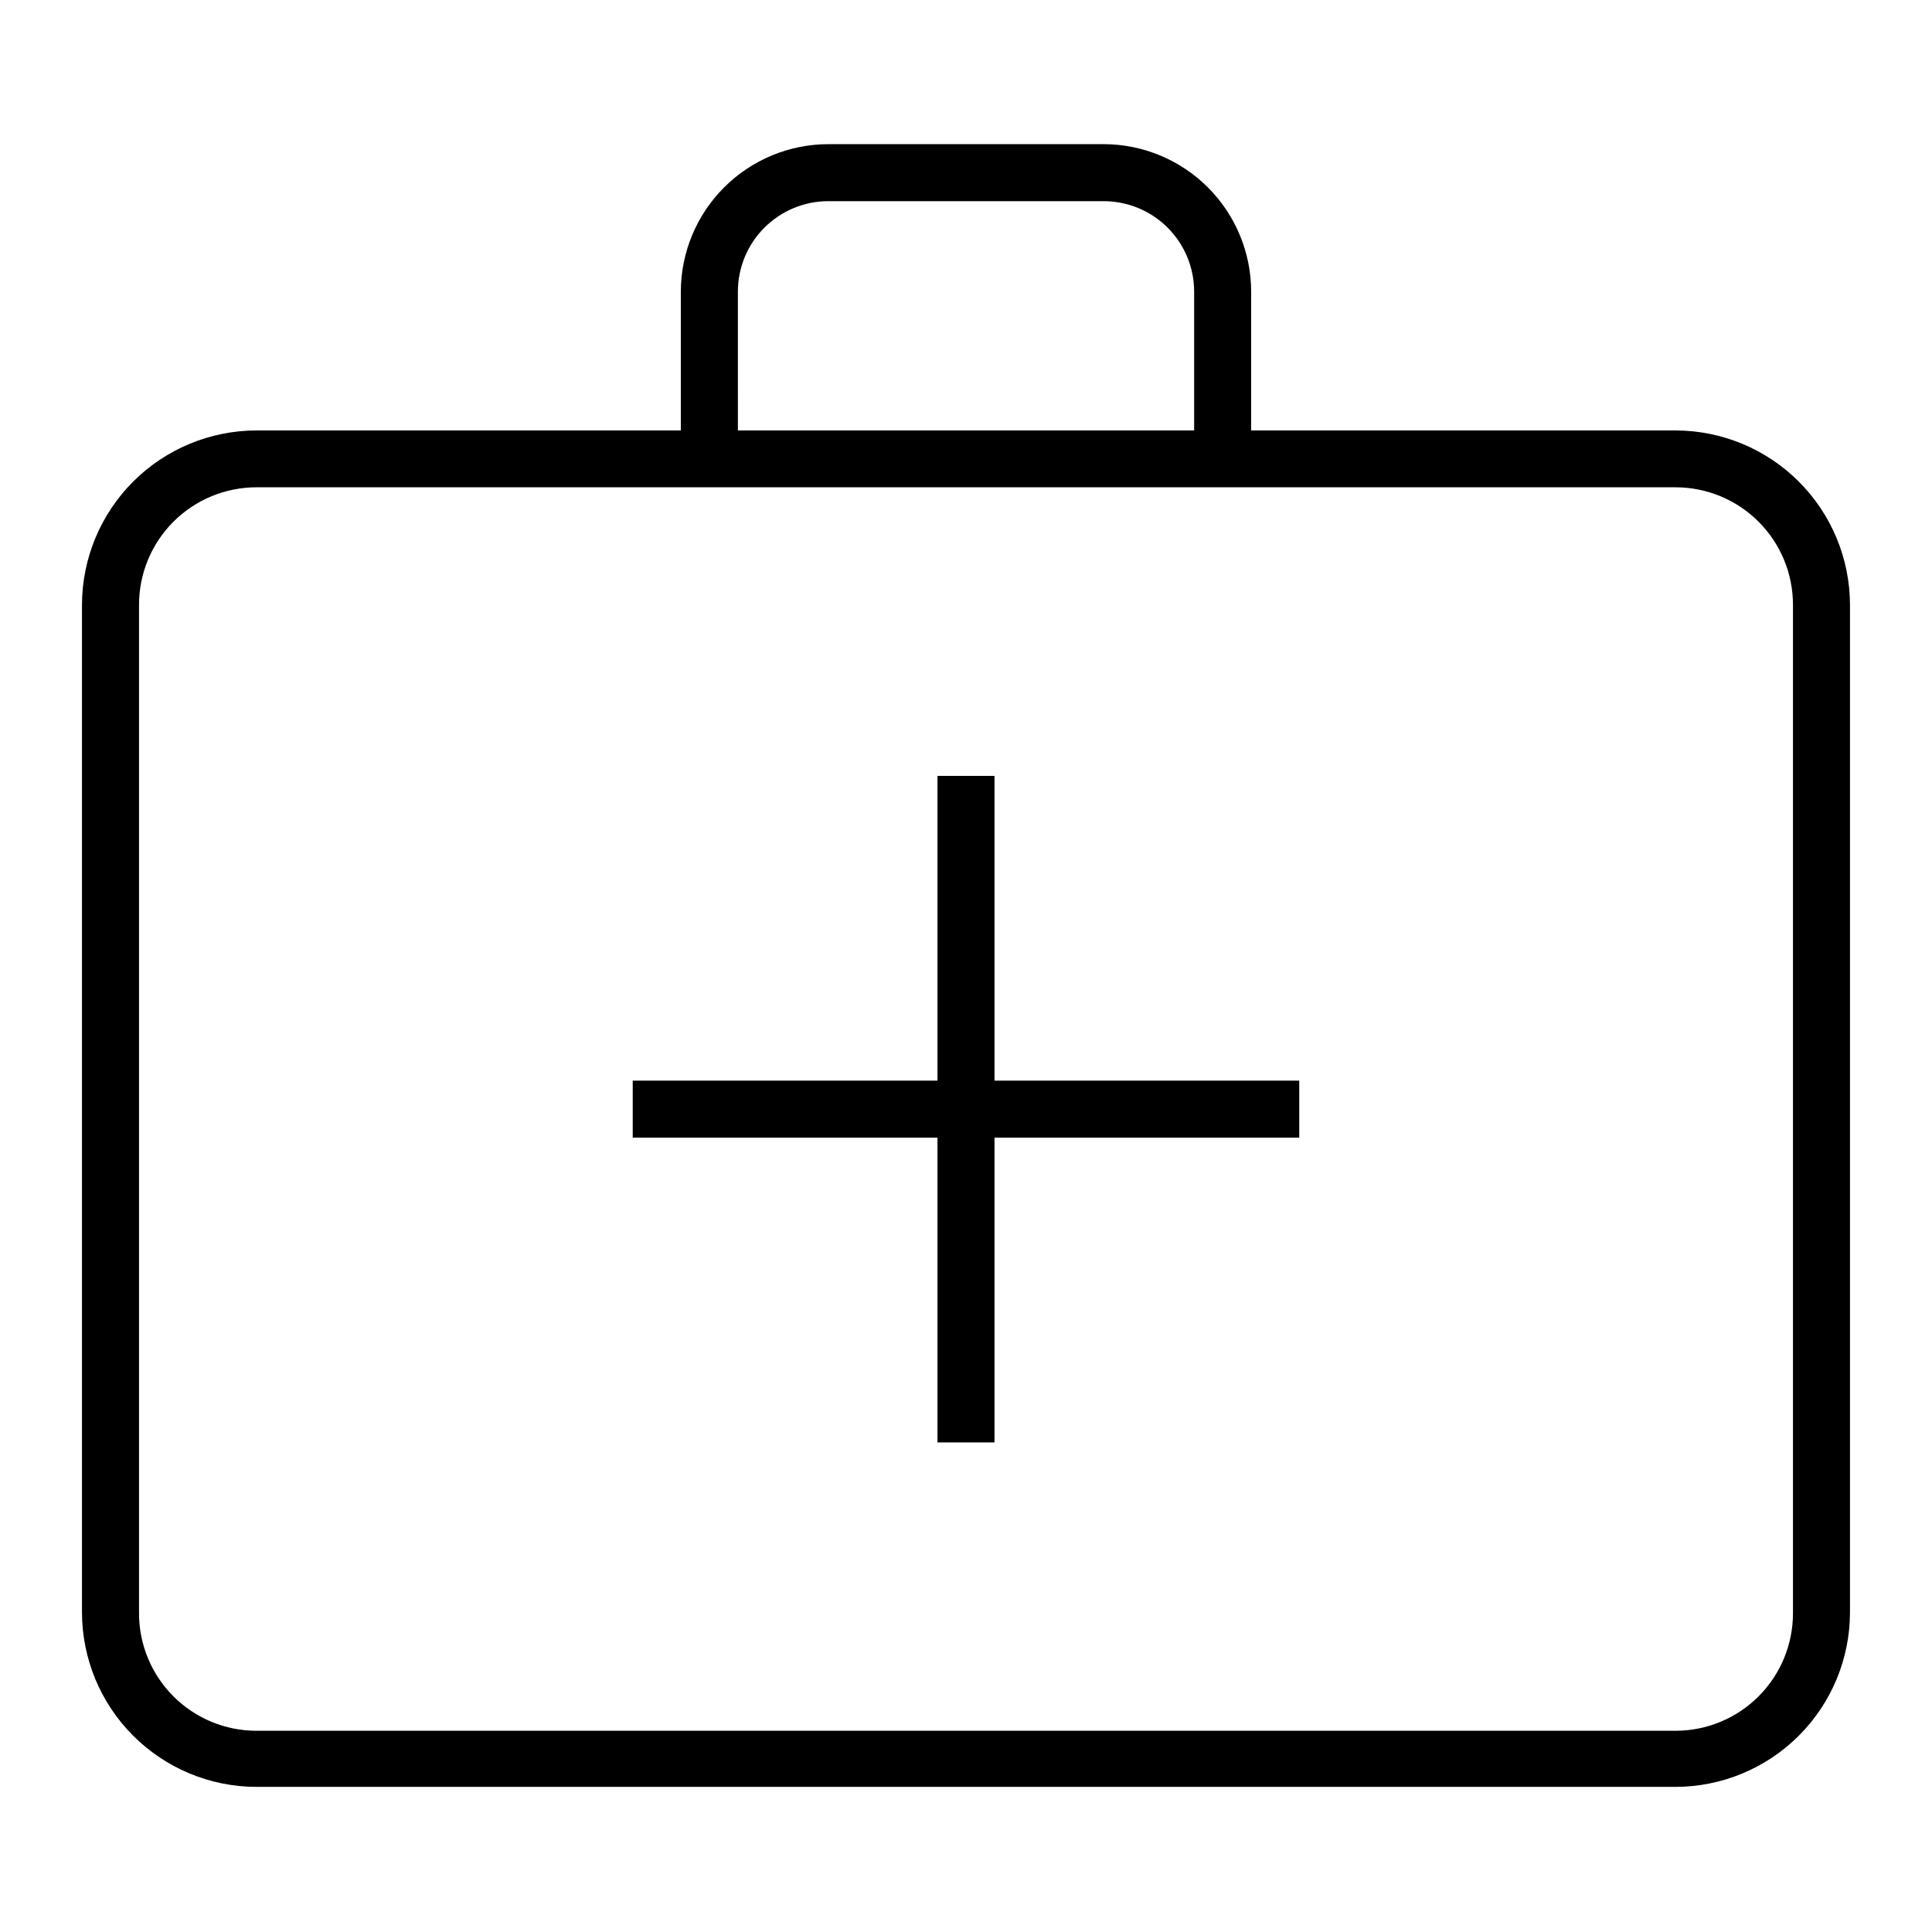
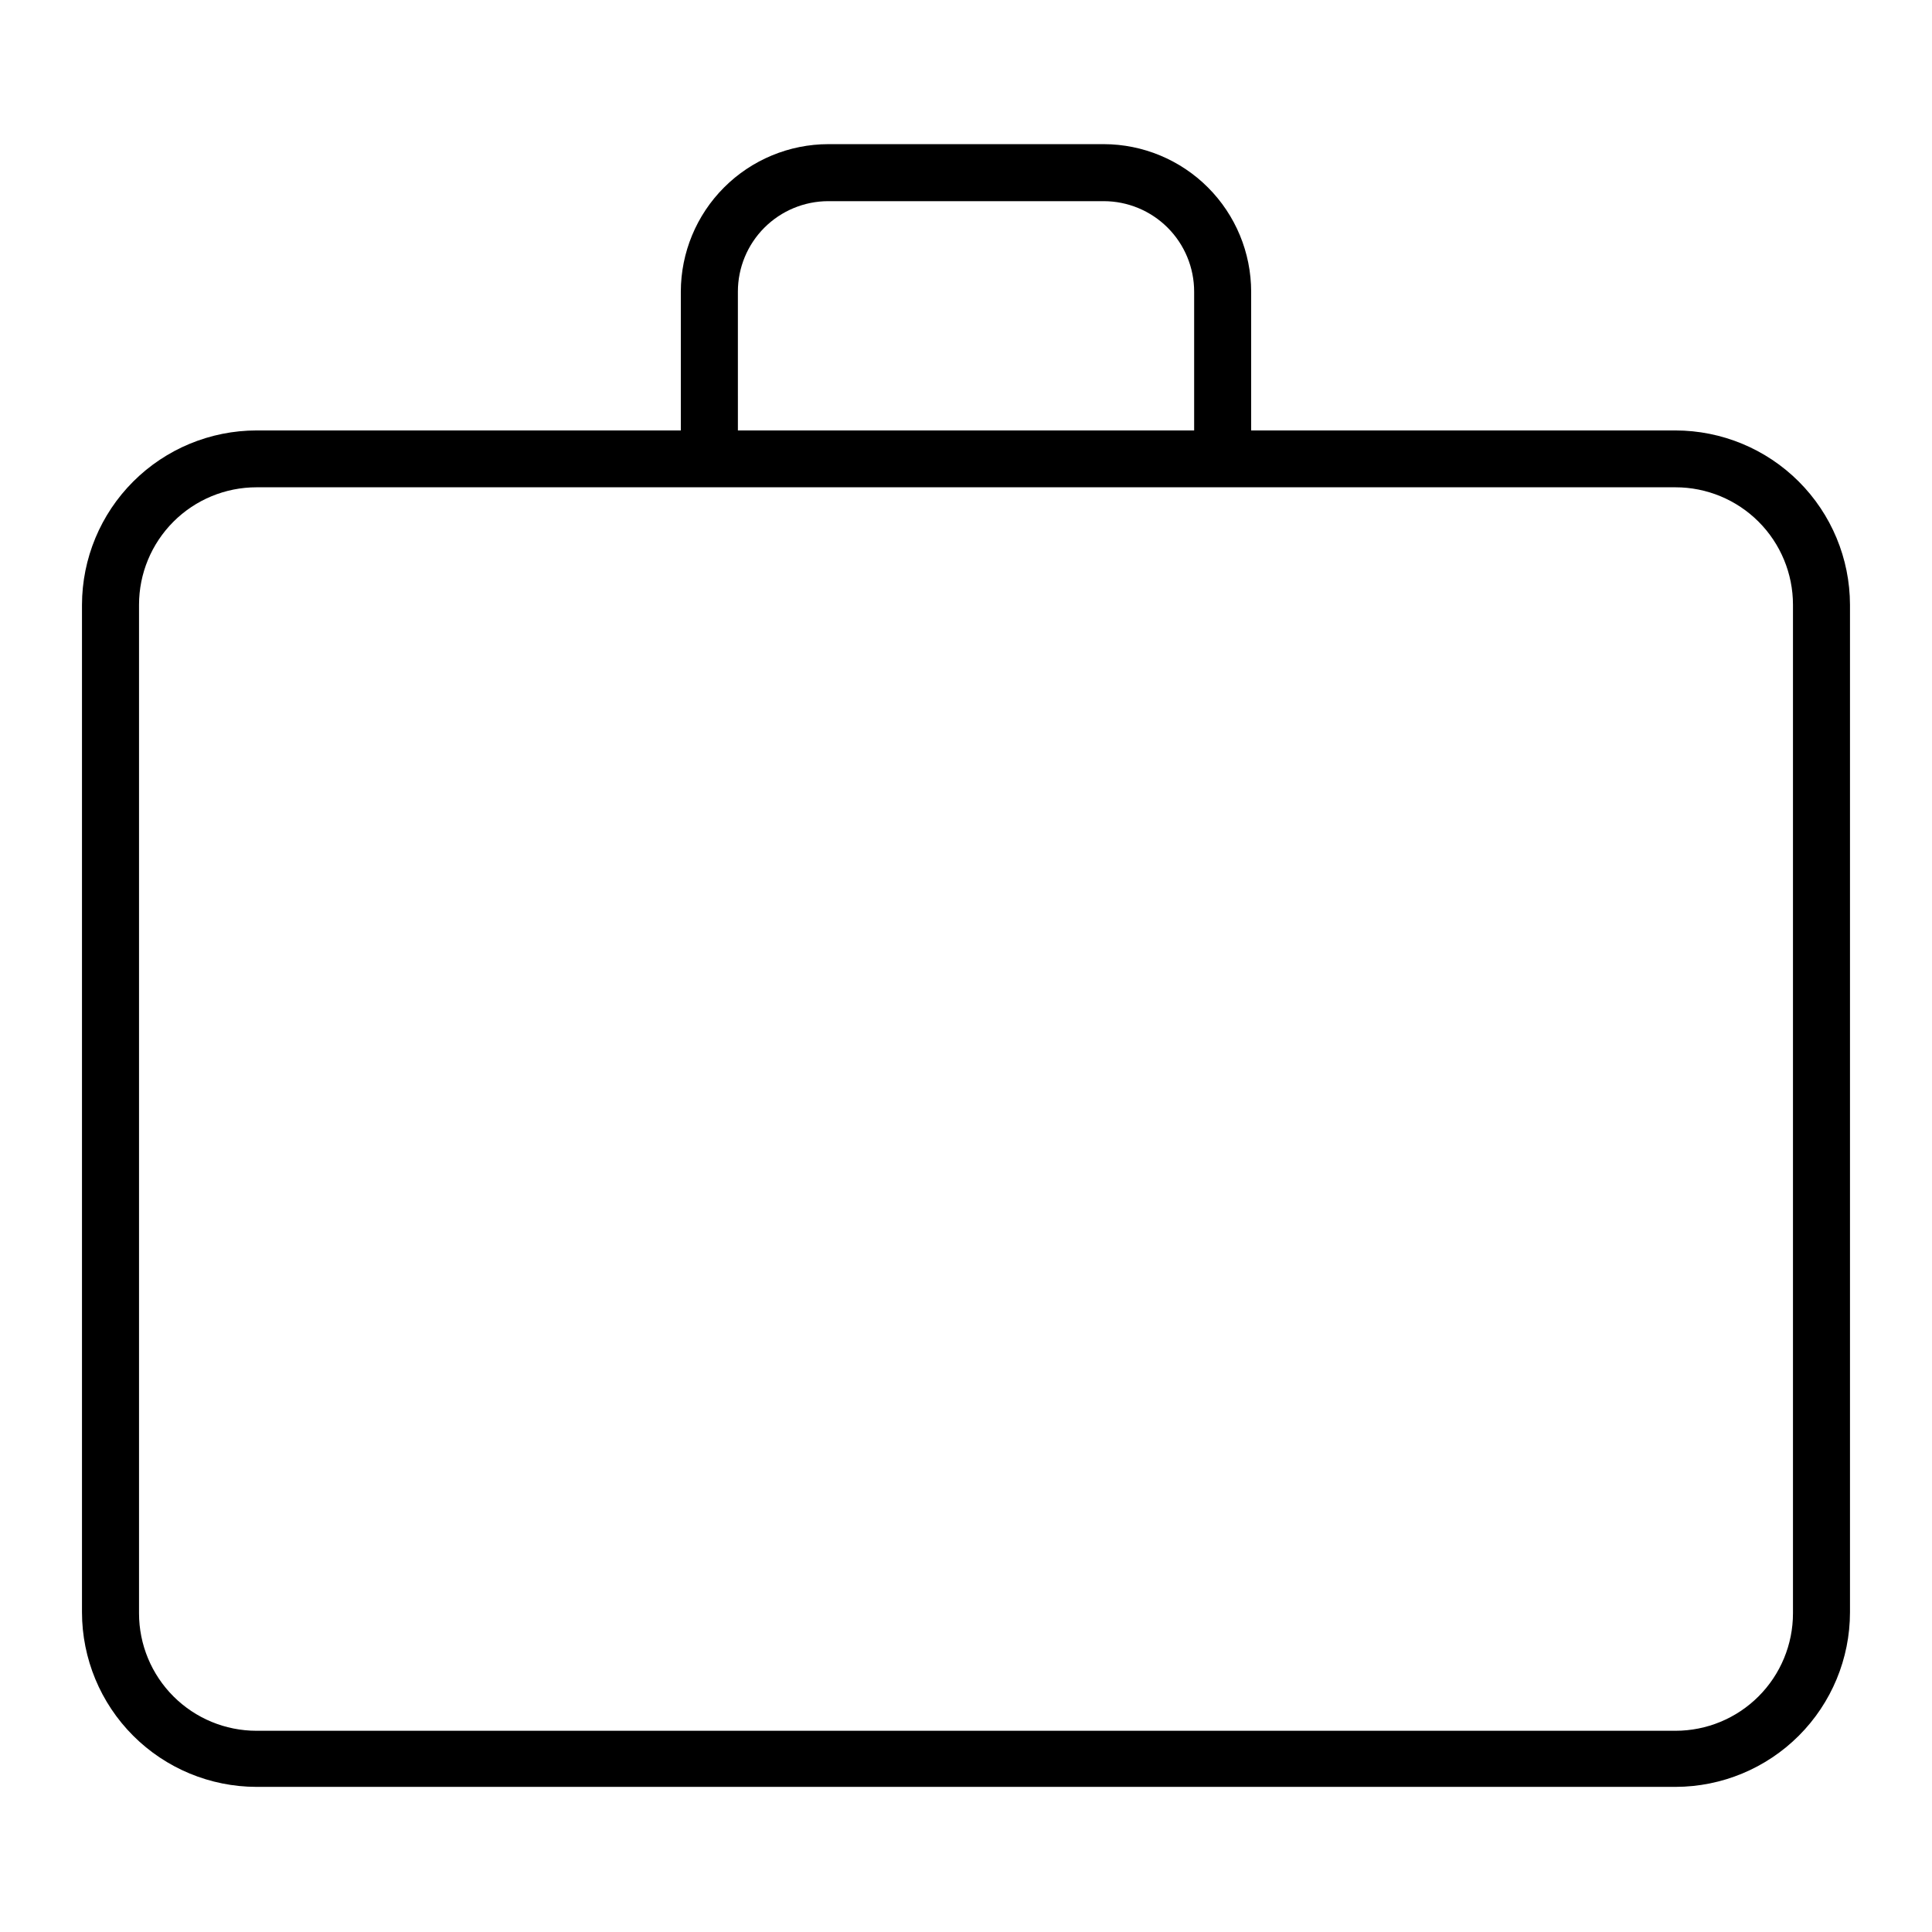
<svg xmlns="http://www.w3.org/2000/svg" fill="#000000" width="800px" height="800px" version="1.1" viewBox="144 144 512 512">
  <g>
    <path d="m588.02 258.07h-112.45v-36.777c-0.012-10.355-4.129-20.285-11.449-27.613-7.316-7.324-17.242-11.457-27.598-11.48h-73c-10.367 0.012-20.301 4.137-27.629 11.465-7.332 7.328-11.453 17.266-11.469 27.629v36.777h-112.45c-12.254 0.016-24 4.883-32.672 13.543-8.668 8.66-13.551 20.402-13.578 32.656v267.02c0.016 12.262 4.891 24.02 13.562 32.691 8.668 8.668 20.426 13.547 32.688 13.559h376.04c12.262-0.012 24.02-4.891 32.688-13.559 8.672-8.672 13.551-20.43 13.562-32.691v-267.02c-0.027-12.254-4.91-23.996-13.578-32.656-8.668-8.66-20.418-13.527-32.672-13.543zm31.137 313.47c0 8.258-3.281 16.176-9.121 22.016-5.836 5.84-13.758 9.117-22.016 9.117h-376.04c-8.258 0-16.176-3.277-22.016-9.117-5.84-5.84-9.121-13.758-9.121-22.016v-267.27c0-8.258 3.281-16.176 9.121-22.016 5.84-5.84 13.758-9.117 22.016-9.117h376.04c8.258 0 16.18 3.277 22.016 9.117 5.84 5.84 9.121 13.758 9.121 22.016zm-279.61-350.25c0-6.352 2.519-12.441 7.004-16.938 4.488-4.496 10.574-7.031 16.926-7.043h73c6.363 0 12.461 2.527 16.961 7.023 4.496 4.496 7.023 10.598 7.023 16.957v36.777h-120.91z" />
-     <path d="m467.96 430.38h-60.406v-80.762h-15.113v80.762h-80.762v15.113h80.762v80.762h15.113v-80.762h80.762v-15.113z" />
  </g>
</svg>